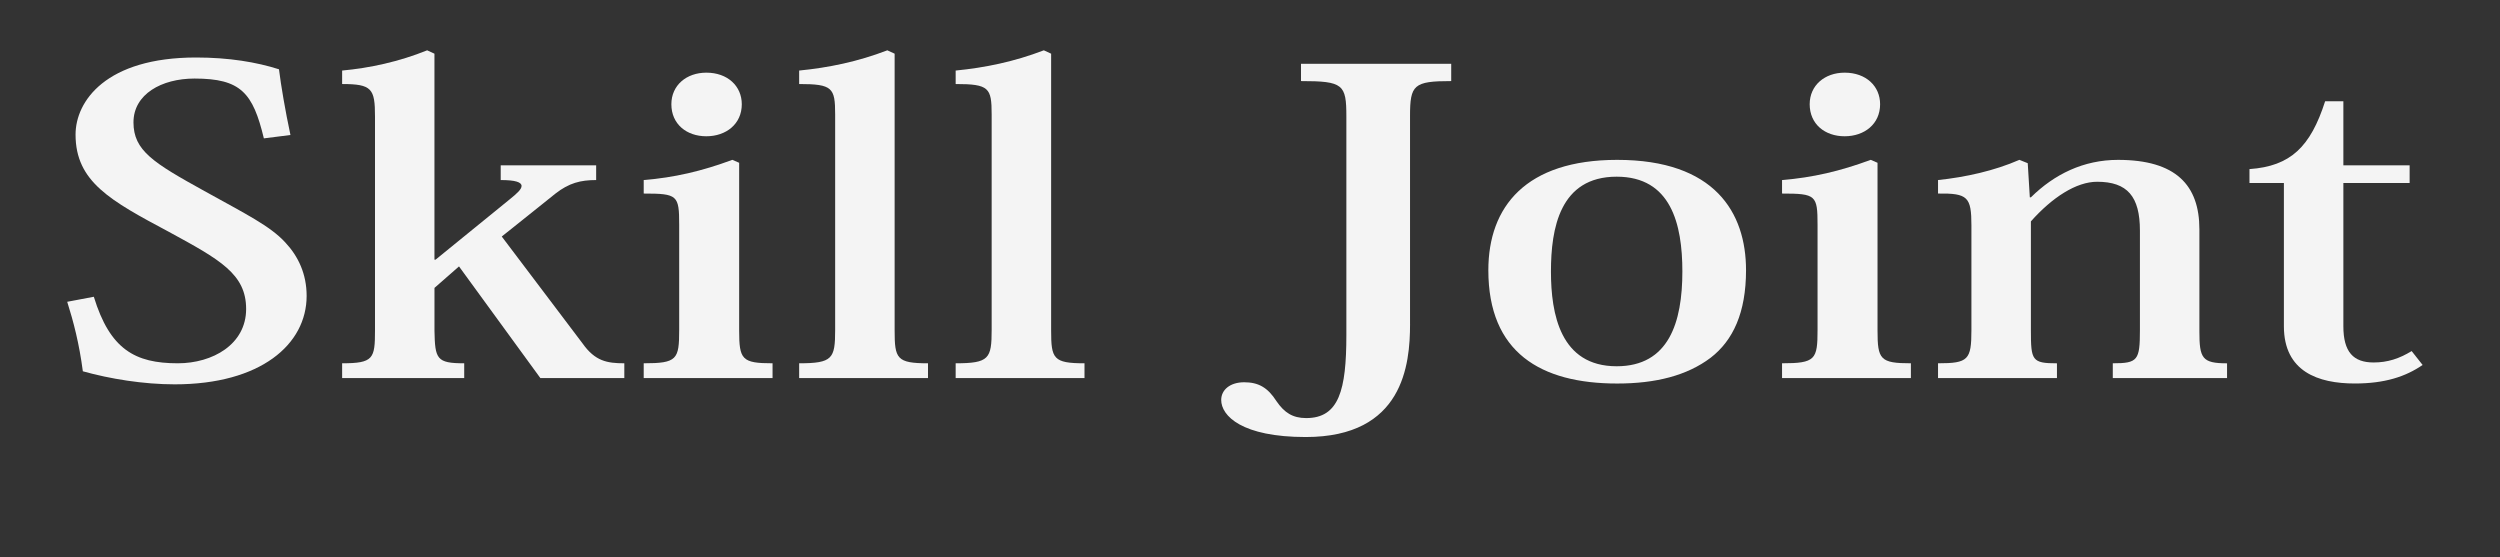
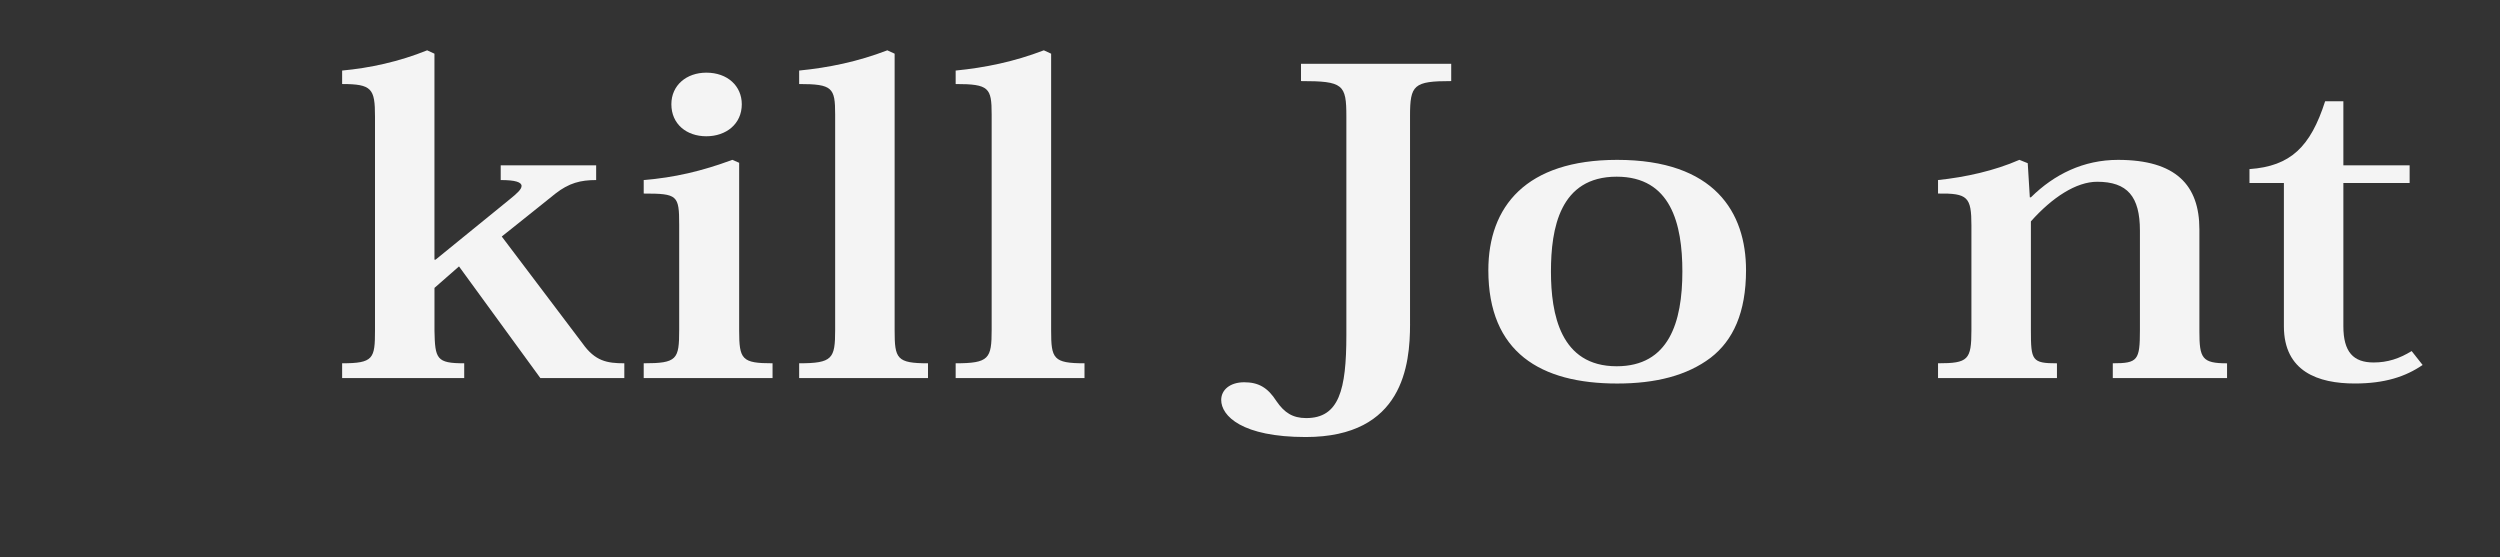
<svg xmlns="http://www.w3.org/2000/svg" version="1.1" id="レイヤー_1" x="0px" y="0px" width="95px" height="21.167px" viewBox="-1 -4 95 21.167" enable-background="new -1 -4 95 21.167" xml:space="preserve">
  <rect x="-1" y="-4" width="95" height="21.167" fill="#333333" stroke="none" />
  <g>
-     <path fill="#F4F4F4" d="M2.565,7.277c0.614,2,1.565,2.528,3.191,2.528c1.328,0,2.597-0.72,2.597-2.064   c0-1.328-0.991-1.873-2.934-2.93c-2.22-1.184-3.548-1.904-3.548-3.697c0-1.265,1.149-2.929,4.579-2.929   c1.249,0,2.299,0.176,3.151,0.448c0.08,0.64,0.238,1.568,0.436,2.497L9.027,1.258C8.611-0.47,8.155-1.015,6.391-1.015   c-1.249,0-2.319,0.593-2.319,1.665s0.753,1.536,2.695,2.609c1.586,0.88,2.498,1.328,3.072,1.952   c0.496,0.528,0.813,1.201,0.813,2.033c0,1.841-1.744,3.361-5.015,3.361c-1.189,0-2.458-0.208-3.489-0.496   C2.01,9.053,1.792,8.221,1.554,7.468L2.565,7.277z" />
    <path fill="#F4F4F4" d="M15.51,5.868h0.04l2.814-2.289c0.278-0.224,0.456-0.384,0.456-0.512c0-0.145-0.238-0.225-0.793-0.225v-0.56   h3.627v0.56c-0.594,0-1.03,0.112-1.545,0.513l-2.042,1.633l3.072,4.065c0.476,0.672,0.931,0.752,1.585,0.752v0.561h-3.191   l-3.091-4.242L15.51,6.94v1.617c0.02,1.088,0.079,1.248,1.13,1.248v0.561h-4.639V9.805c1.189,0,1.249-0.176,1.249-1.248V0.425   c0-1.056-0.119-1.232-1.249-1.232v-0.512c1.05-0.097,2.161-0.336,3.231-0.769l0.277,0.128V5.868z" />
    <path fill="#F4F4F4" d="M27.088,2.186v6.371c0,1.104,0.1,1.248,1.269,1.248v0.561h-4.896V9.805c1.268,0,1.348-0.144,1.348-1.265   V4.54c0-1.121-0.06-1.185-1.348-1.185V2.842c1.169-0.096,2.199-0.336,3.369-0.768L27.088,2.186z M27.188-0.039   c0,0.752-0.596,1.217-1.348,1.217c-0.754,0-1.328-0.465-1.328-1.217c0-0.72,0.574-1.2,1.328-1.2   C26.652-1.239,27.188-0.727,27.188-0.039z" />
    <path fill="#F4F4F4" d="M29.368,9.805c1.269,0,1.368-0.176,1.368-1.265V0.345c0-1.008-0.1-1.152-1.368-1.152v-0.512   c1.13-0.112,2.22-0.336,3.351-0.769l0.277,0.128V8.557c0,1.072,0.078,1.248,1.268,1.248v0.561h-4.896V9.805z" />
    <path fill="#F4F4F4" d="M35.315,9.805c1.269,0,1.368-0.176,1.368-1.265V0.345c0-1.008-0.1-1.152-1.368-1.152v-0.512   c1.13-0.112,2.22-0.336,3.351-0.769l0.277,0.128V8.557c0,1.072,0.078,1.248,1.268,1.248v0.561h-4.896V9.805z" />
    <path fill="#F4F4F4" d="M52.582,8.317c0,1.537-0.258,4.29-3.965,4.29c-2.418,0-3.211-0.801-3.211-1.409   c0-0.384,0.337-0.672,0.872-0.672s0.892,0.192,1.229,0.72c0.297,0.433,0.613,0.641,1.129,0.641c1.249,0,1.526-1.072,1.526-3.153   V0.425c0-1.216-0.118-1.344-1.724-1.344v-0.656h5.708v0.656c-1.427,0-1.565,0.144-1.565,1.328V8.317z" />
    <path fill="#F4F4F4" d="M55.557,6.268c0-2.417,1.427-4.193,4.896-4.193c3.706,0,4.896,2,4.896,4.193   c0,1.616-0.495,2.673-1.348,3.329c-0.892,0.673-2.081,0.977-3.548,0.977C57.539,10.574,55.557,9.389,55.557,6.268z M57.936,6.316   c0,1.617,0.356,3.602,2.497,3.602c1.981,0,2.497-1.665,2.497-3.602c0-1.809-0.436-3.602-2.497-3.602   C58.271,2.714,57.936,4.683,57.936,6.316z" />
-     <path fill="#F4F4F4" d="M70.346,2.186v6.371c0,1.104,0.099,1.248,1.268,1.248v0.561h-4.896V9.805c1.269,0,1.349-0.144,1.349-1.265   V4.54c0-1.121-0.061-1.185-1.349-1.185V2.842c1.169-0.096,2.2-0.336,3.37-0.768L70.346,2.186z M70.444-0.039   c0,0.752-0.595,1.217-1.348,1.217s-1.328-0.465-1.328-1.217c0-0.72,0.575-1.2,1.328-1.2C69.909-1.239,70.444-0.727,70.444-0.039z" />
    <path fill="#F4F4F4" d="M76.174,3.499c0.892-0.88,2.002-1.424,3.311-1.424c2.199,0,3.092,0.96,3.092,2.641v3.874   c0,1.024,0.099,1.216,1.051,1.216v0.561h-4.342V9.805c0.951,0,1.031-0.111,1.031-1.265V4.763c0-1.296-0.477-1.856-1.625-1.856   c-0.793,0-1.705,0.592-2.518,1.505v4.146c0,1.137,0.039,1.248,0.99,1.248v0.561h-4.519V9.805c1.149,0,1.269-0.128,1.269-1.265   V4.572c0-1.089-0.139-1.232-1.269-1.217V2.842c1.05-0.111,2.141-0.352,3.092-0.768l0.317,0.128l0.079,1.296H76.174z" />
    <path fill="#F4F4F4" d="M84.48,2.955V2.426c1.566-0.111,2.319-0.848,2.875-2.577h0.693v2.434h2.518v0.672h-2.518v5.442   c0,0.977,0.377,1.377,1.149,1.377c0.535,0,0.972-0.145,1.446-0.433l0.417,0.528c-0.654,0.448-1.447,0.704-2.577,0.704   c-1.387,0-2.695-0.448-2.695-2.177V2.955H84.48z" />
  </g>
</svg>